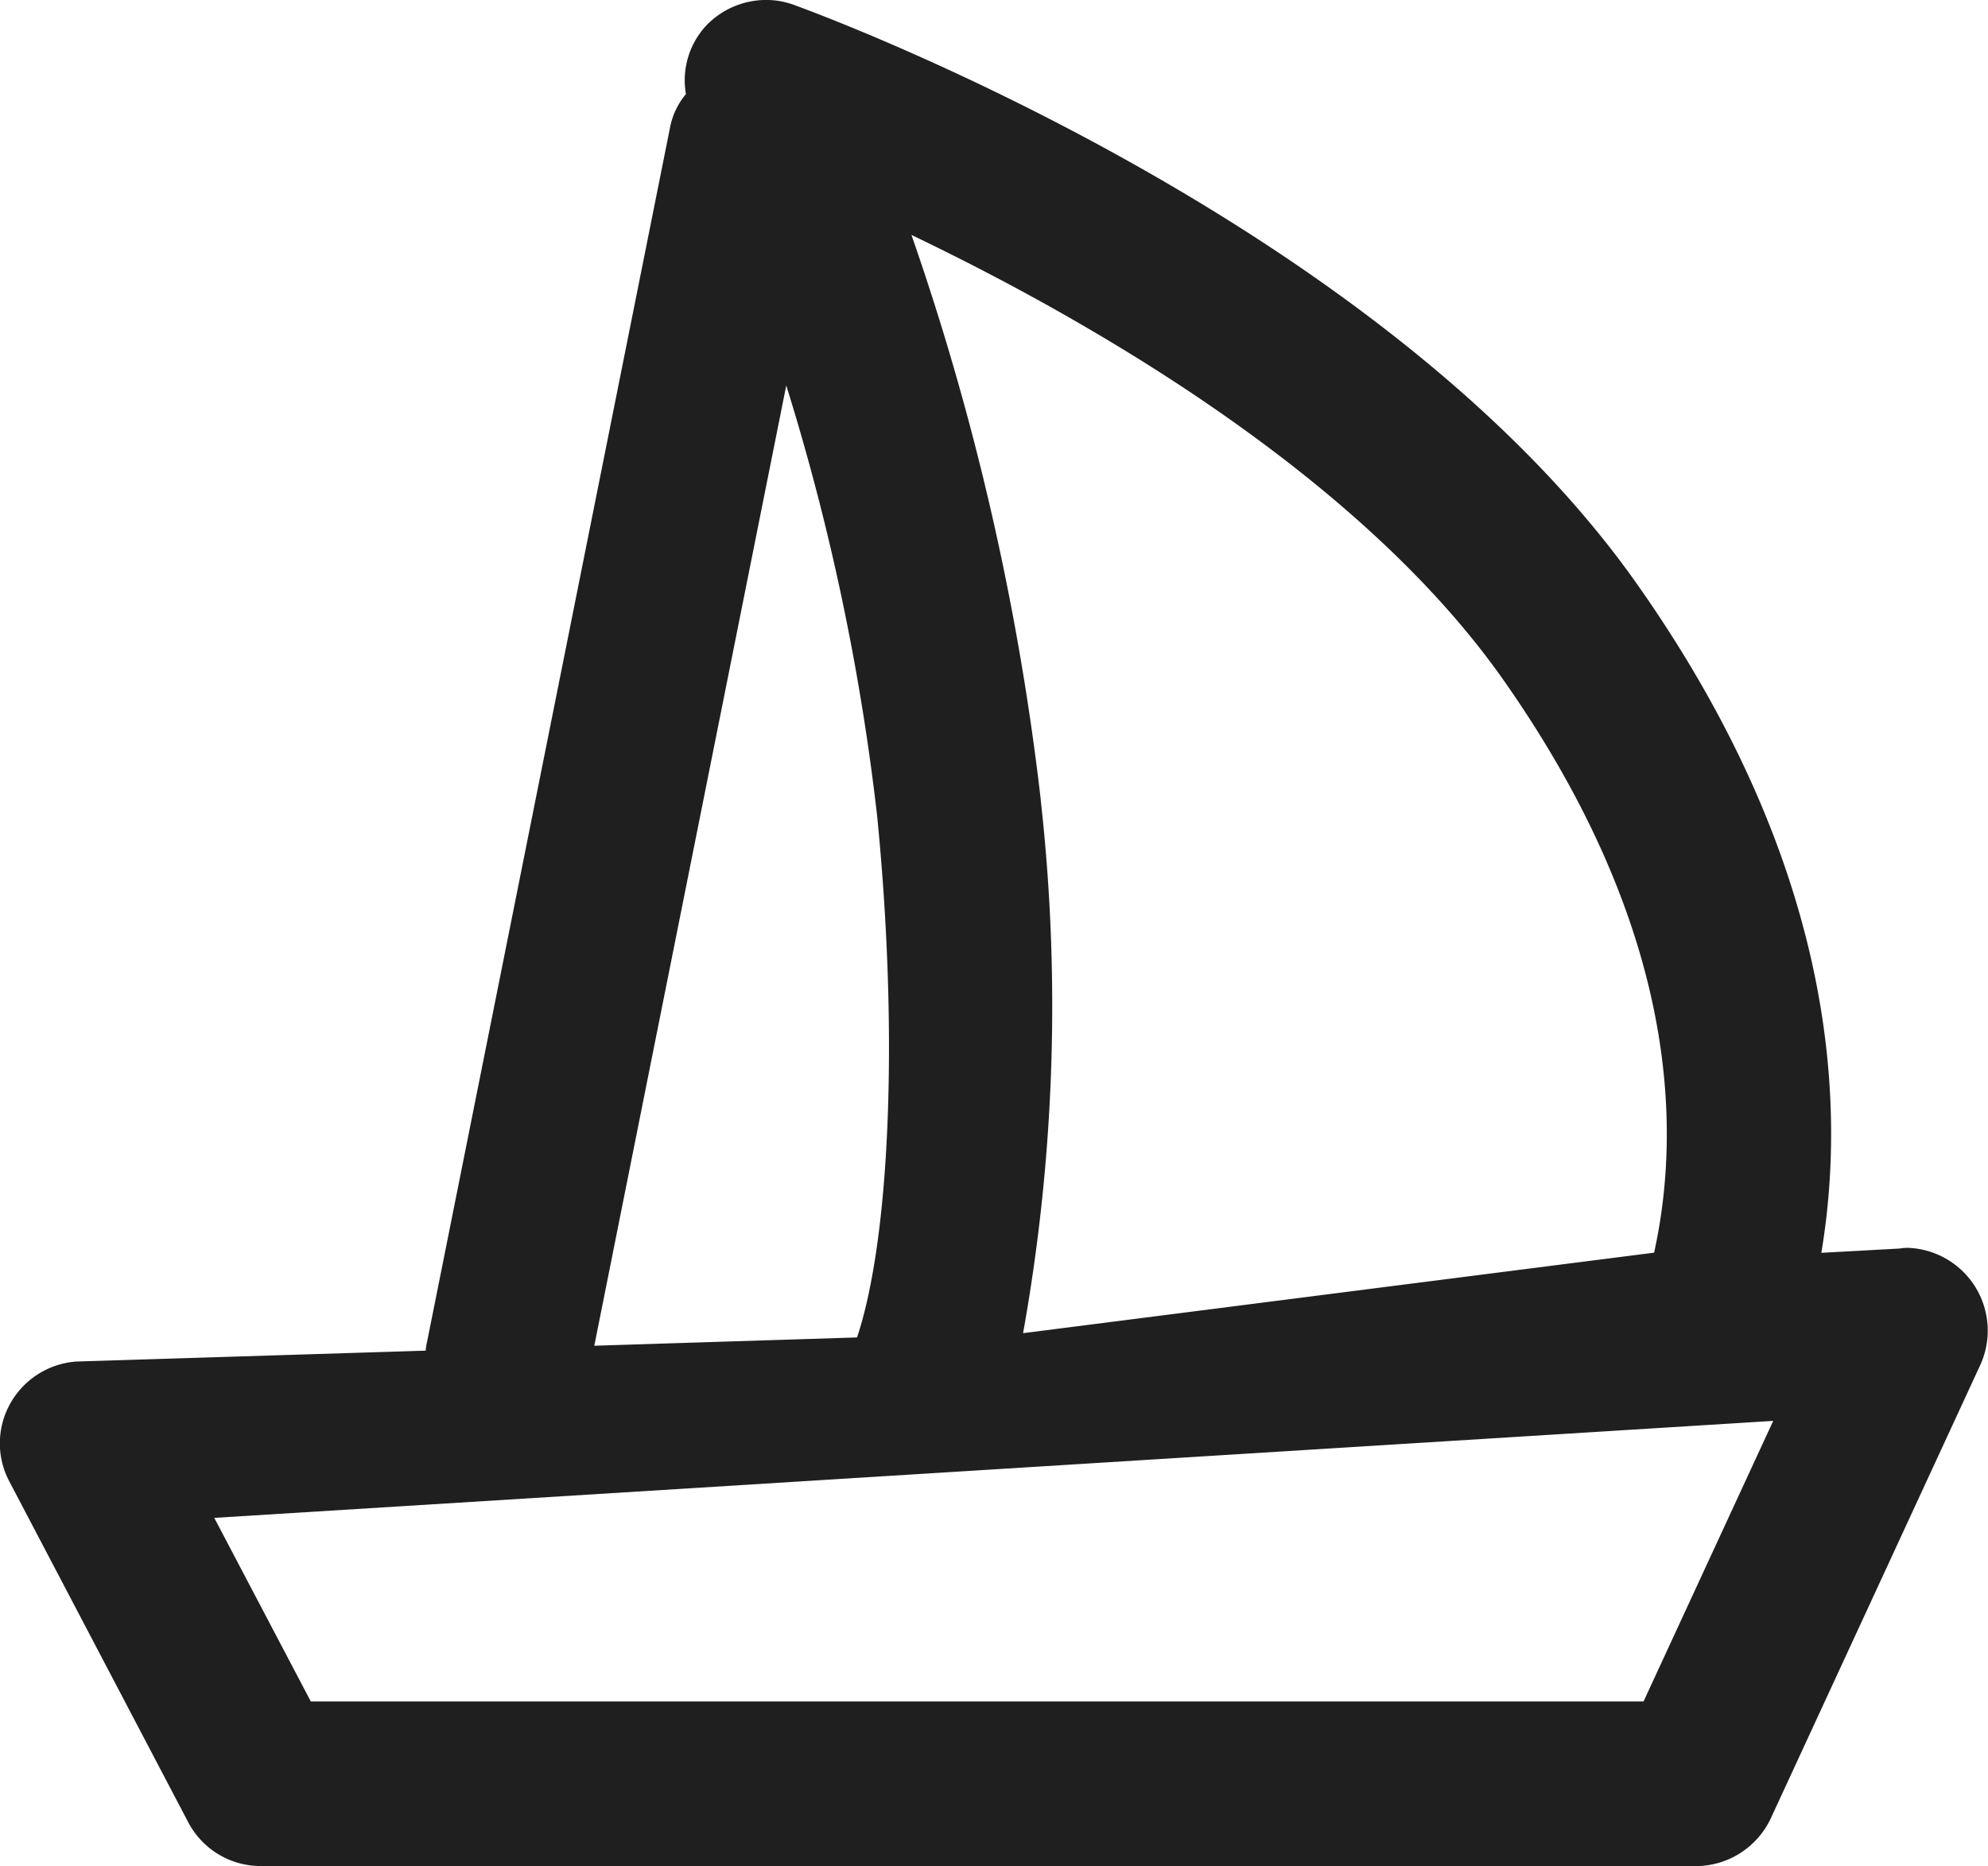
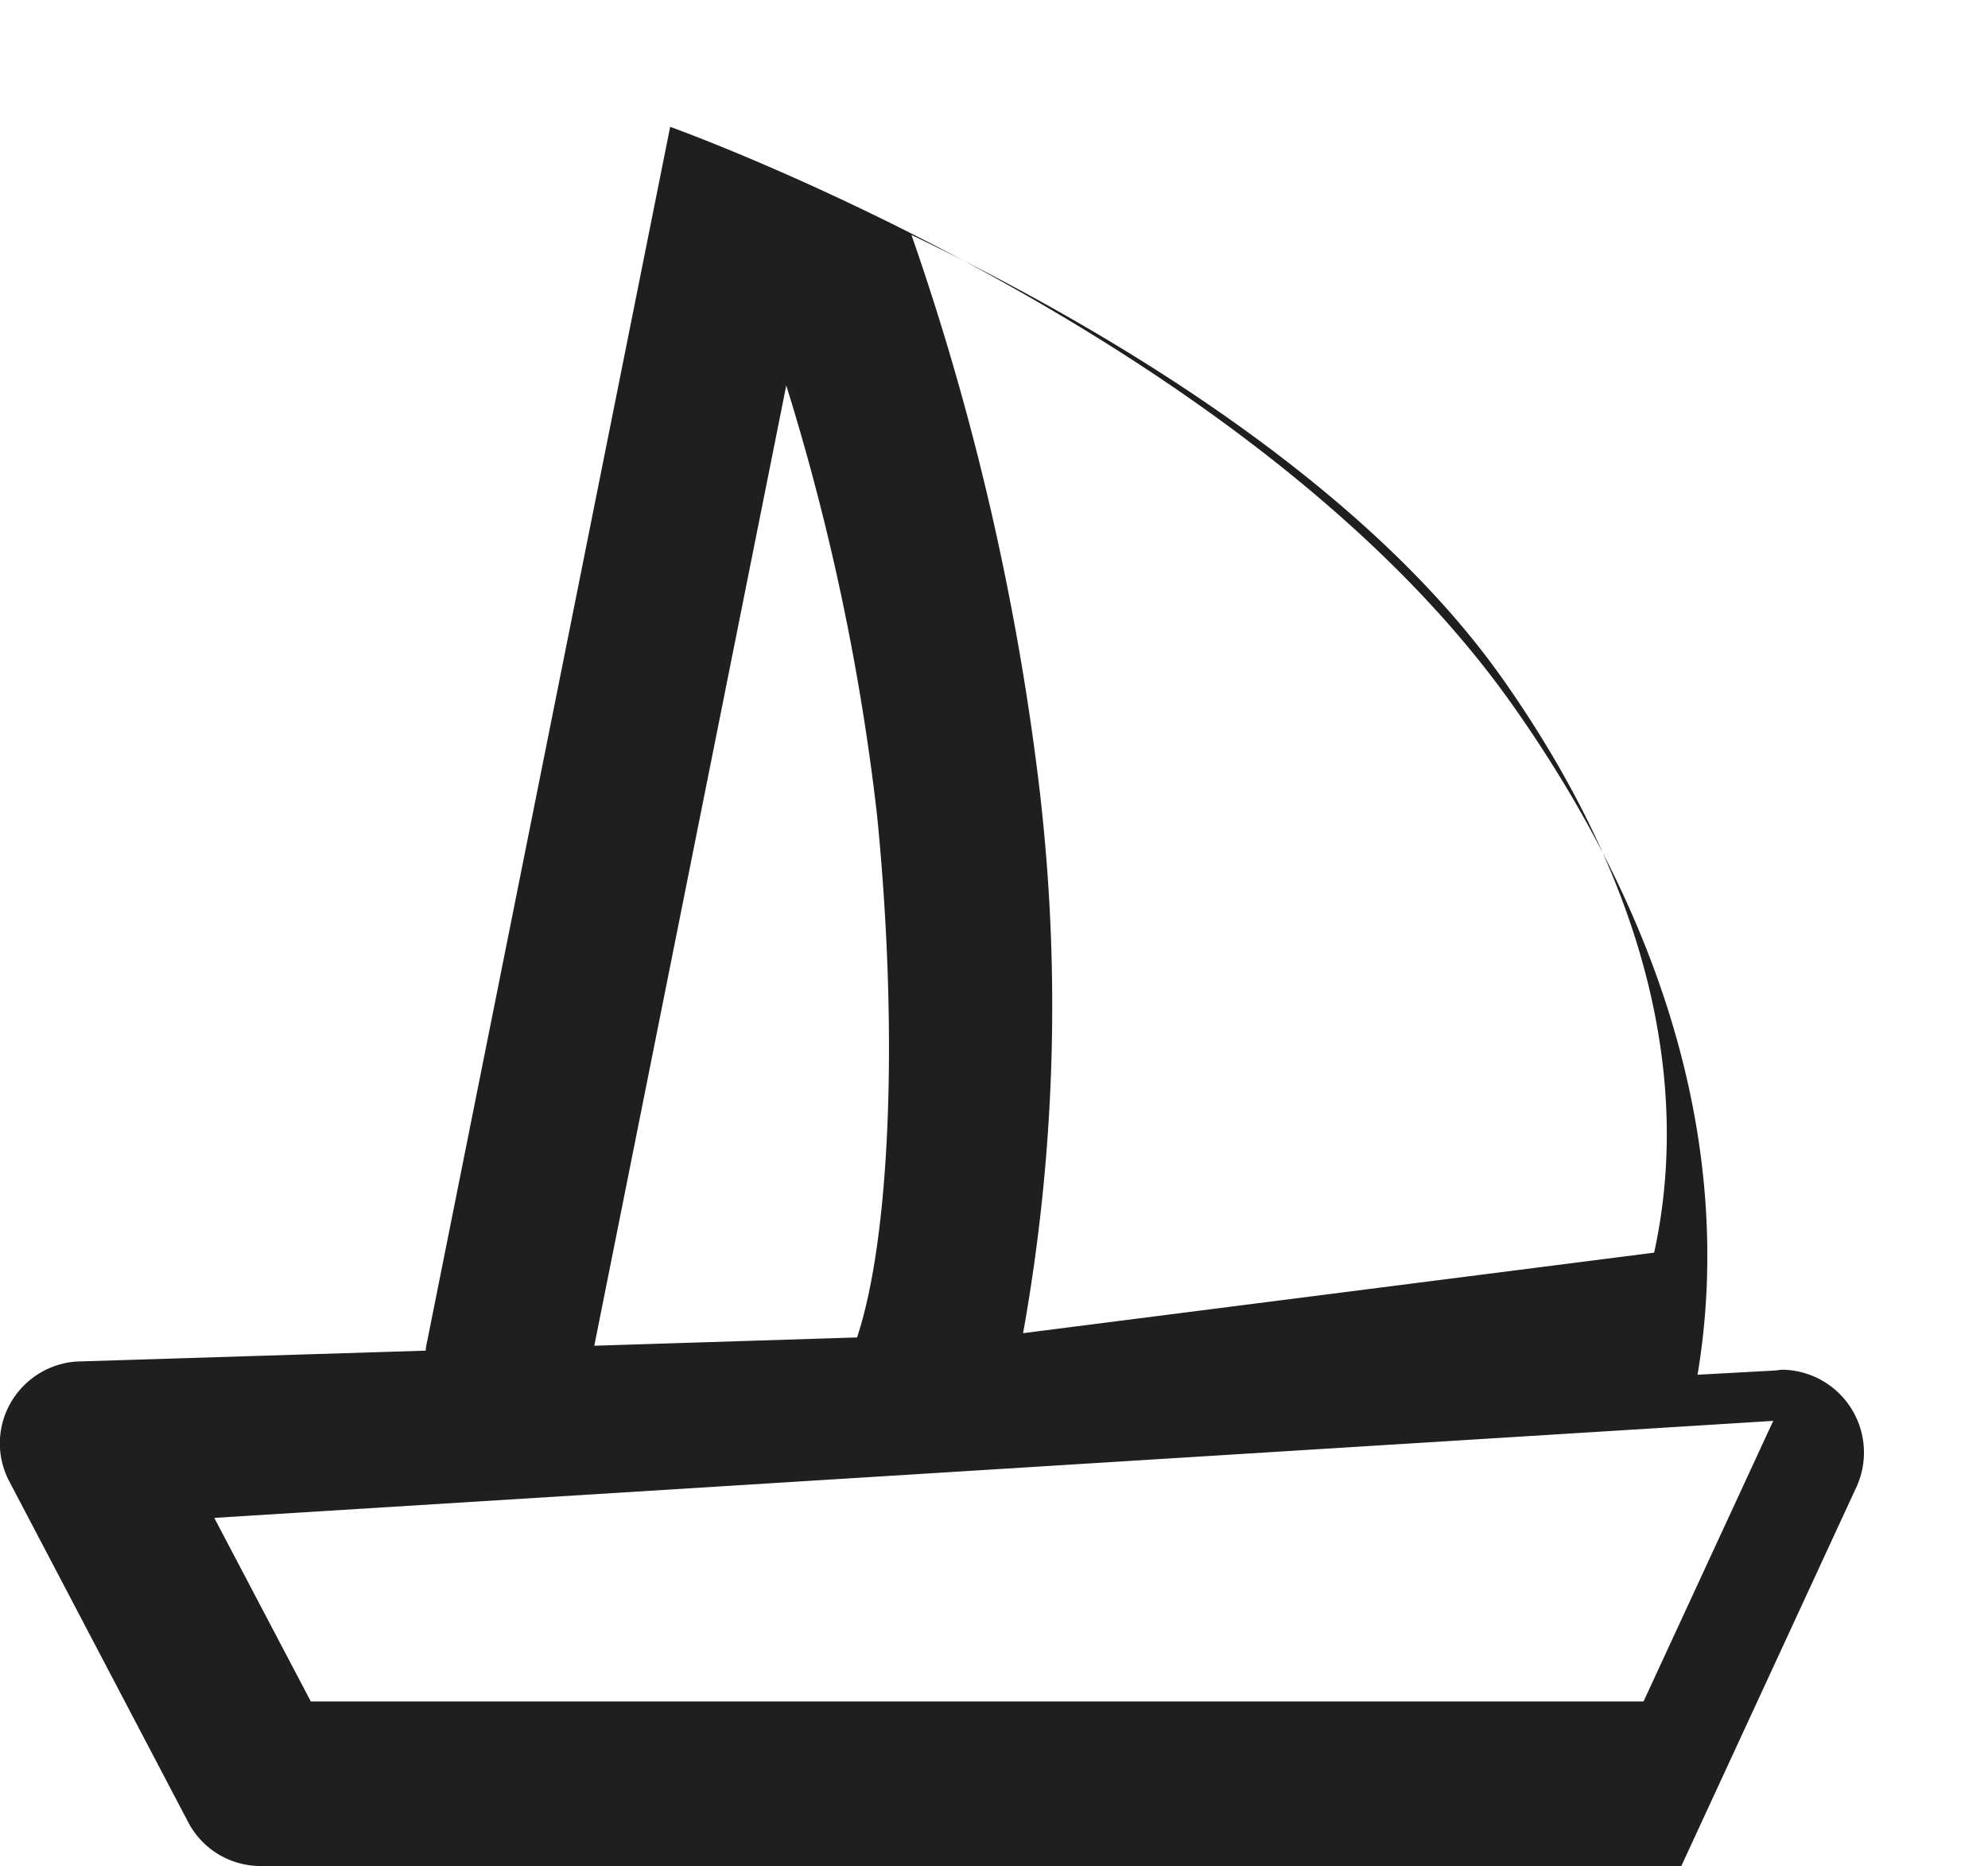
<svg xmlns="http://www.w3.org/2000/svg" width="46.187" height="43.361" viewBox="0 0 46.187 43.361">
-   <path id="icon_menu_was_unternehmen" data-name="icon menu was unternehmen" d="M13203.068,20879.361a1.9,1.9,0,0,1-1.7-1.027l-4.146-7.9a1.89,1.89,0,0,1,.021-1.828,1.916,1.916,0,0,1,1.546-.969h.021l8.08-.252a1.178,1.178,0,0,1,.031-.2l5.649-28.238a1.7,1.7,0,0,1,.366-.76,1.87,1.87,0,0,1,.467-1.588,1.927,1.927,0,0,1,1.394-.6,1.855,1.855,0,0,1,.649.115c.551.2,13.614,4.984,19.582,13.451,4.538,6.436,4.895,11.91,4.287,15.547l1.823-.1a1.076,1.076,0,0,1,.193-.016,1.925,1.925,0,0,1,1.678,2.719l-4.868,10.537a1.931,1.931,0,0,1-1.74,1.111Zm-1.09-8.09,2.243,4.266h30.963l3.013-6.52Zm8.829-4,6.105-.193c.775-2.332.964-7.117.466-12.121a54.181,54.181,0,0,0-2.111-10Zm10.37-12.7a43.015,43.015,0,0,1-.408,12.408l14.661-1.871c.655-2.977.509-7.613-3.521-13.336-3.369-4.773-9.662-8.363-13.733-10.312A61.255,61.255,0,0,1,13221.178,20854.566Z" transform="translate(-13197 -20836)" fill="#1f1f1f" />
+   <path id="icon_menu_was_unternehmen" data-name="icon menu was unternehmen" d="M13203.068,20879.361a1.9,1.9,0,0,1-1.7-1.027l-4.146-7.9a1.89,1.89,0,0,1,.021-1.828,1.916,1.916,0,0,1,1.546-.969h.021l8.08-.252a1.178,1.178,0,0,1,.031-.2l5.649-28.238c.551.2,13.614,4.984,19.582,13.451,4.538,6.436,4.895,11.91,4.287,15.547l1.823-.1a1.076,1.076,0,0,1,.193-.016,1.925,1.925,0,0,1,1.678,2.719l-4.868,10.537a1.931,1.931,0,0,1-1.74,1.111Zm-1.09-8.09,2.243,4.266h30.963l3.013-6.52Zm8.829-4,6.105-.193c.775-2.332.964-7.117.466-12.121a54.181,54.181,0,0,0-2.111-10Zm10.37-12.7a43.015,43.015,0,0,1-.408,12.408l14.661-1.871c.655-2.977.509-7.613-3.521-13.336-3.369-4.773-9.662-8.363-13.733-10.312A61.255,61.255,0,0,1,13221.178,20854.566Z" transform="translate(-13197 -20836)" fill="#1f1f1f" />
</svg>